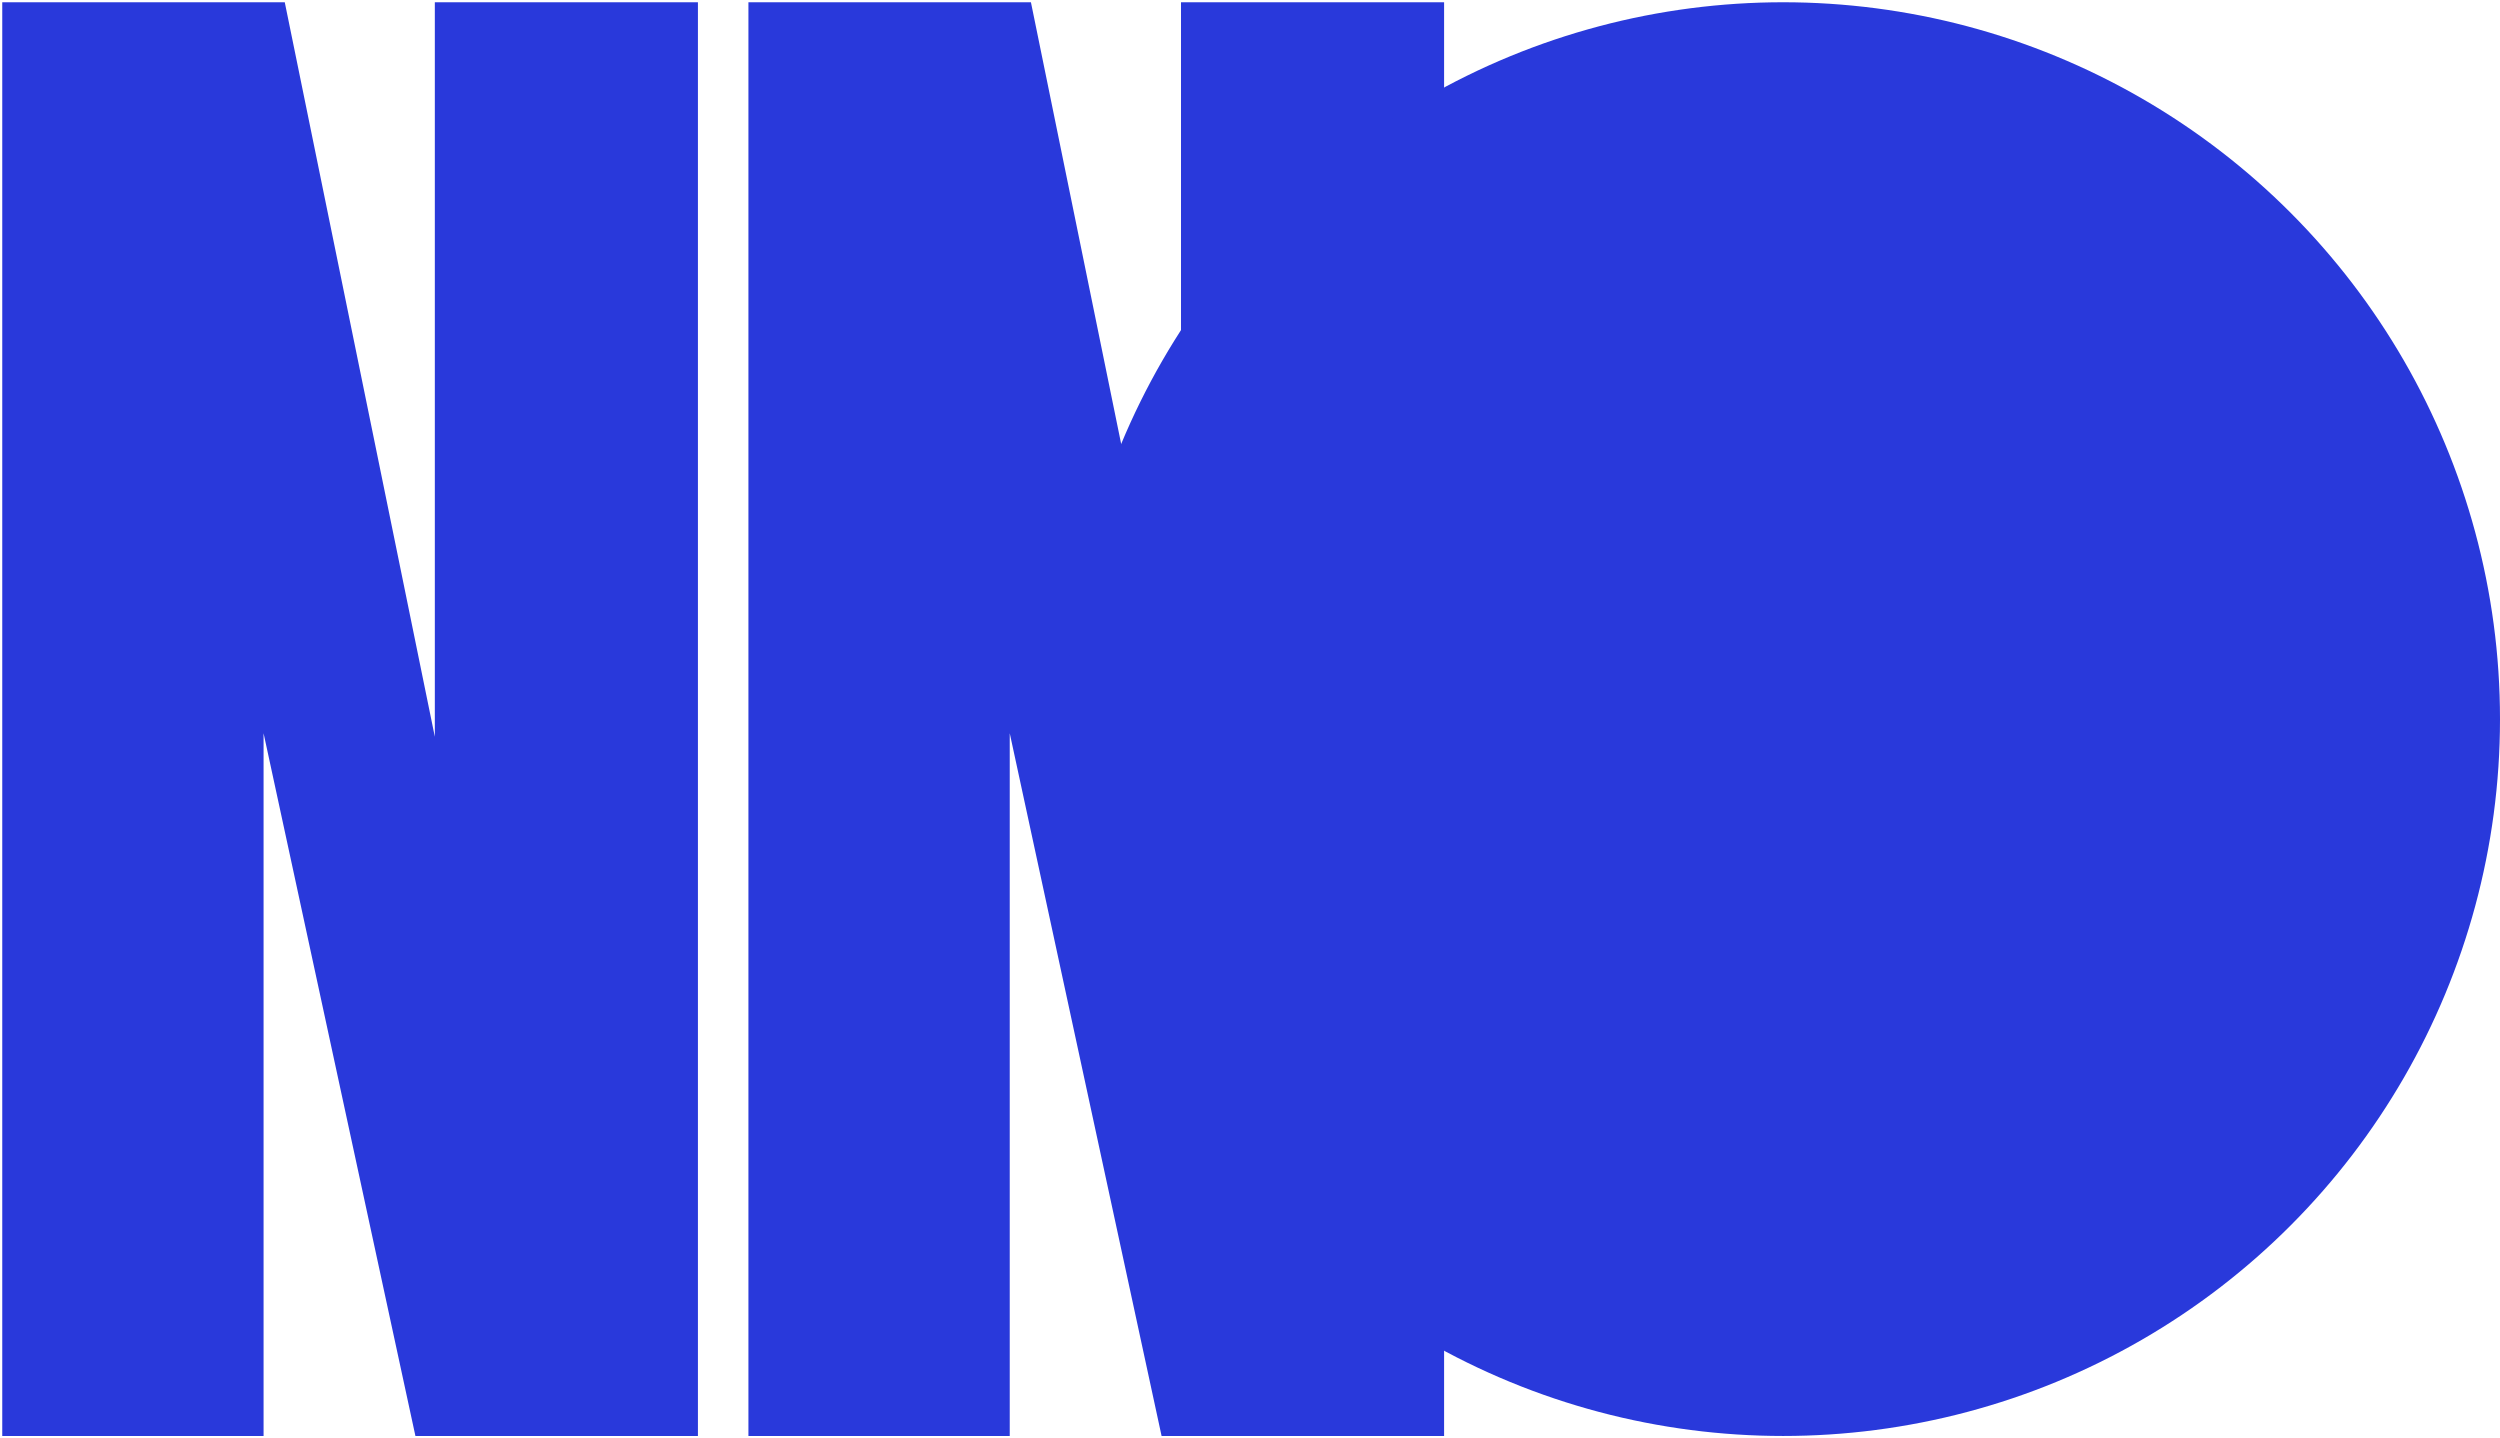
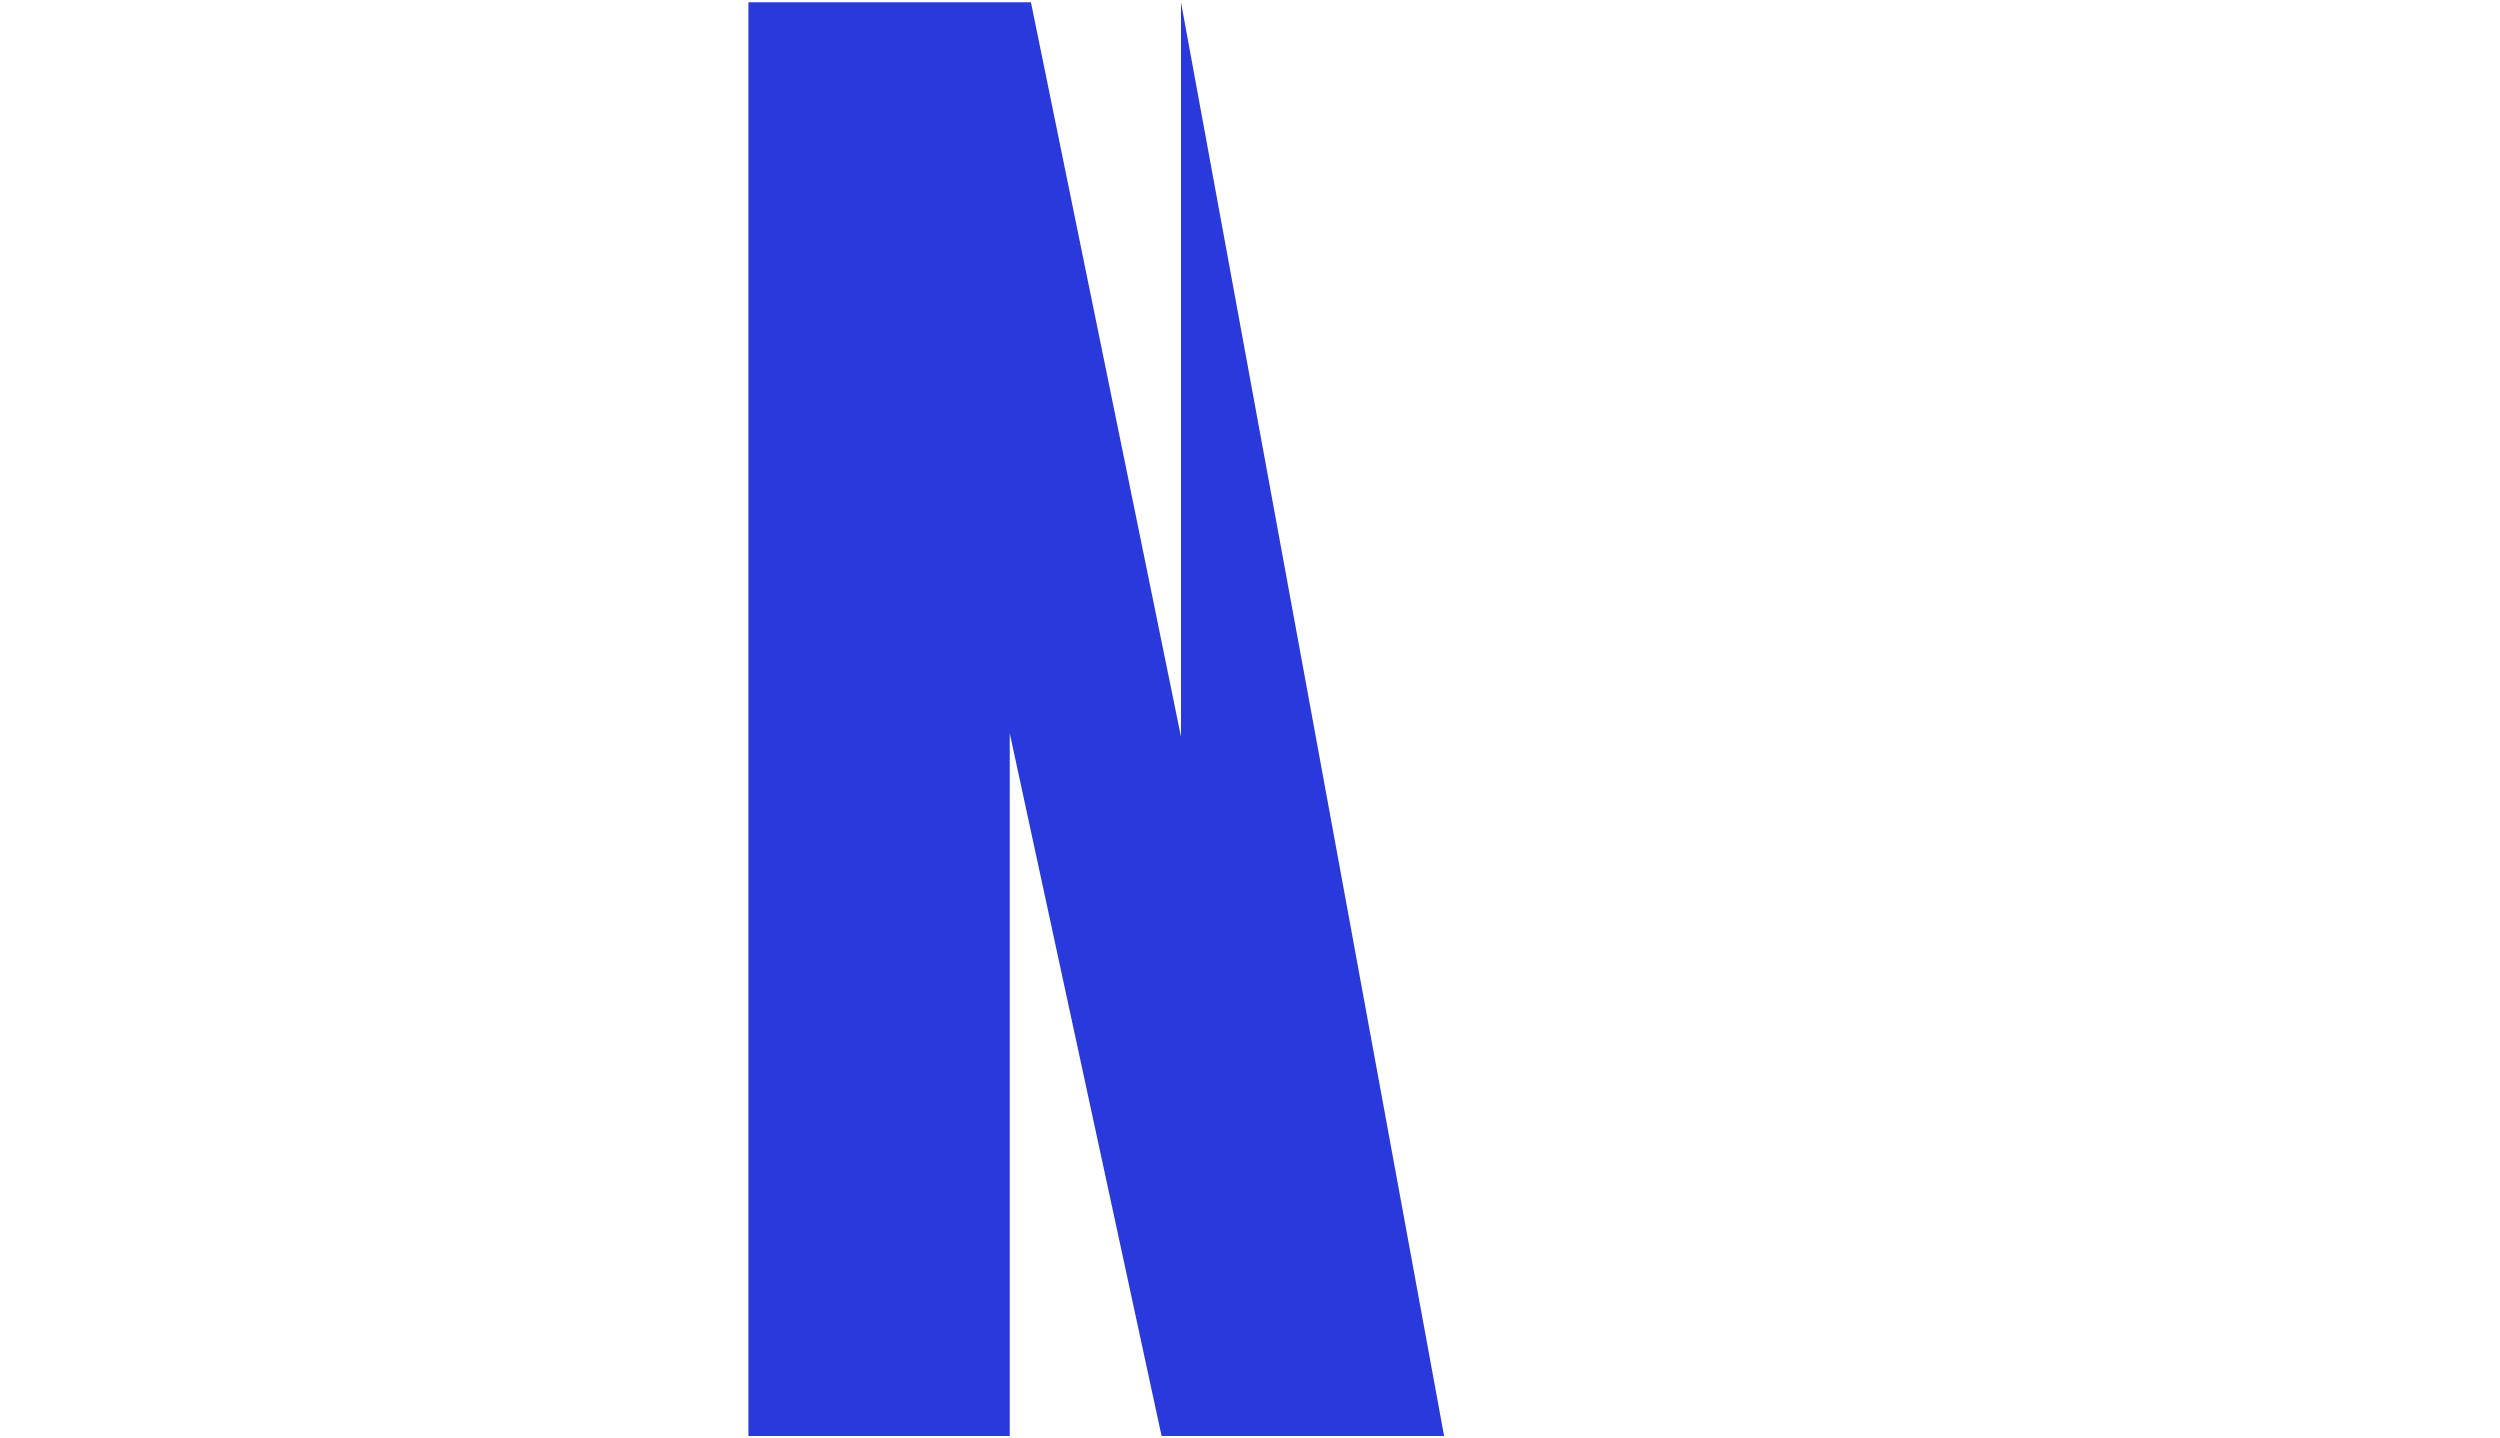
<svg xmlns="http://www.w3.org/2000/svg" width="1109" height="638" viewBox="0 0 1109 638" fill="none">
  <desc>
			Created with Pixso.
	</desc>
  <defs>
    <filter id="filter_6842_38_dd" x="0" y="0" width="310.602" height="638" filterUnits="userSpaceOnUse" color-interpolation-filters="sRGB">
      <feFlood flood-opacity="0" result="BackgroundImageFix" />
      <feBlend mode="normal" in="SourceGraphic" in2="BackgroundImageFix" result="shape" />
      <feGaussianBlur stdDeviation="0.333" result="effect_layerBlur_1" />
    </filter>
  </defs>
  <g filter="url(#filter_6842_38_dd)">
-     <path id="N" d="M1 637L1 1L126.32 1L192.89 326.83L192.89 1L309.6 1L309.6 637L184.28 637L116.92 325.26L116.92 637L1 637Z" fill="#2939DB" fill-opacity="1" fill-rule="nonzero" />
-   </g>
-   <path id="N" d="M332 637L332 1L457.32 1L523.89 326.83L523.89 1L640.6 1L640.6 637L515.28 637L447.92 325.26L447.92 637L332 637Z" fill="#2939DB" fill-opacity="1" fill-rule="nonzero" />
-   <circle id="Ellipse 449" cx="791" cy="319" r="318" fill="#2939DB" fill-opacity="1" />
+     </g>
+   <path id="N" d="M332 637L332 1L457.32 1L523.89 326.83L523.89 1L640.6 637L515.28 637L447.92 325.26L447.92 637L332 637Z" fill="#2939DB" fill-opacity="1" fill-rule="nonzero" />
</svg>